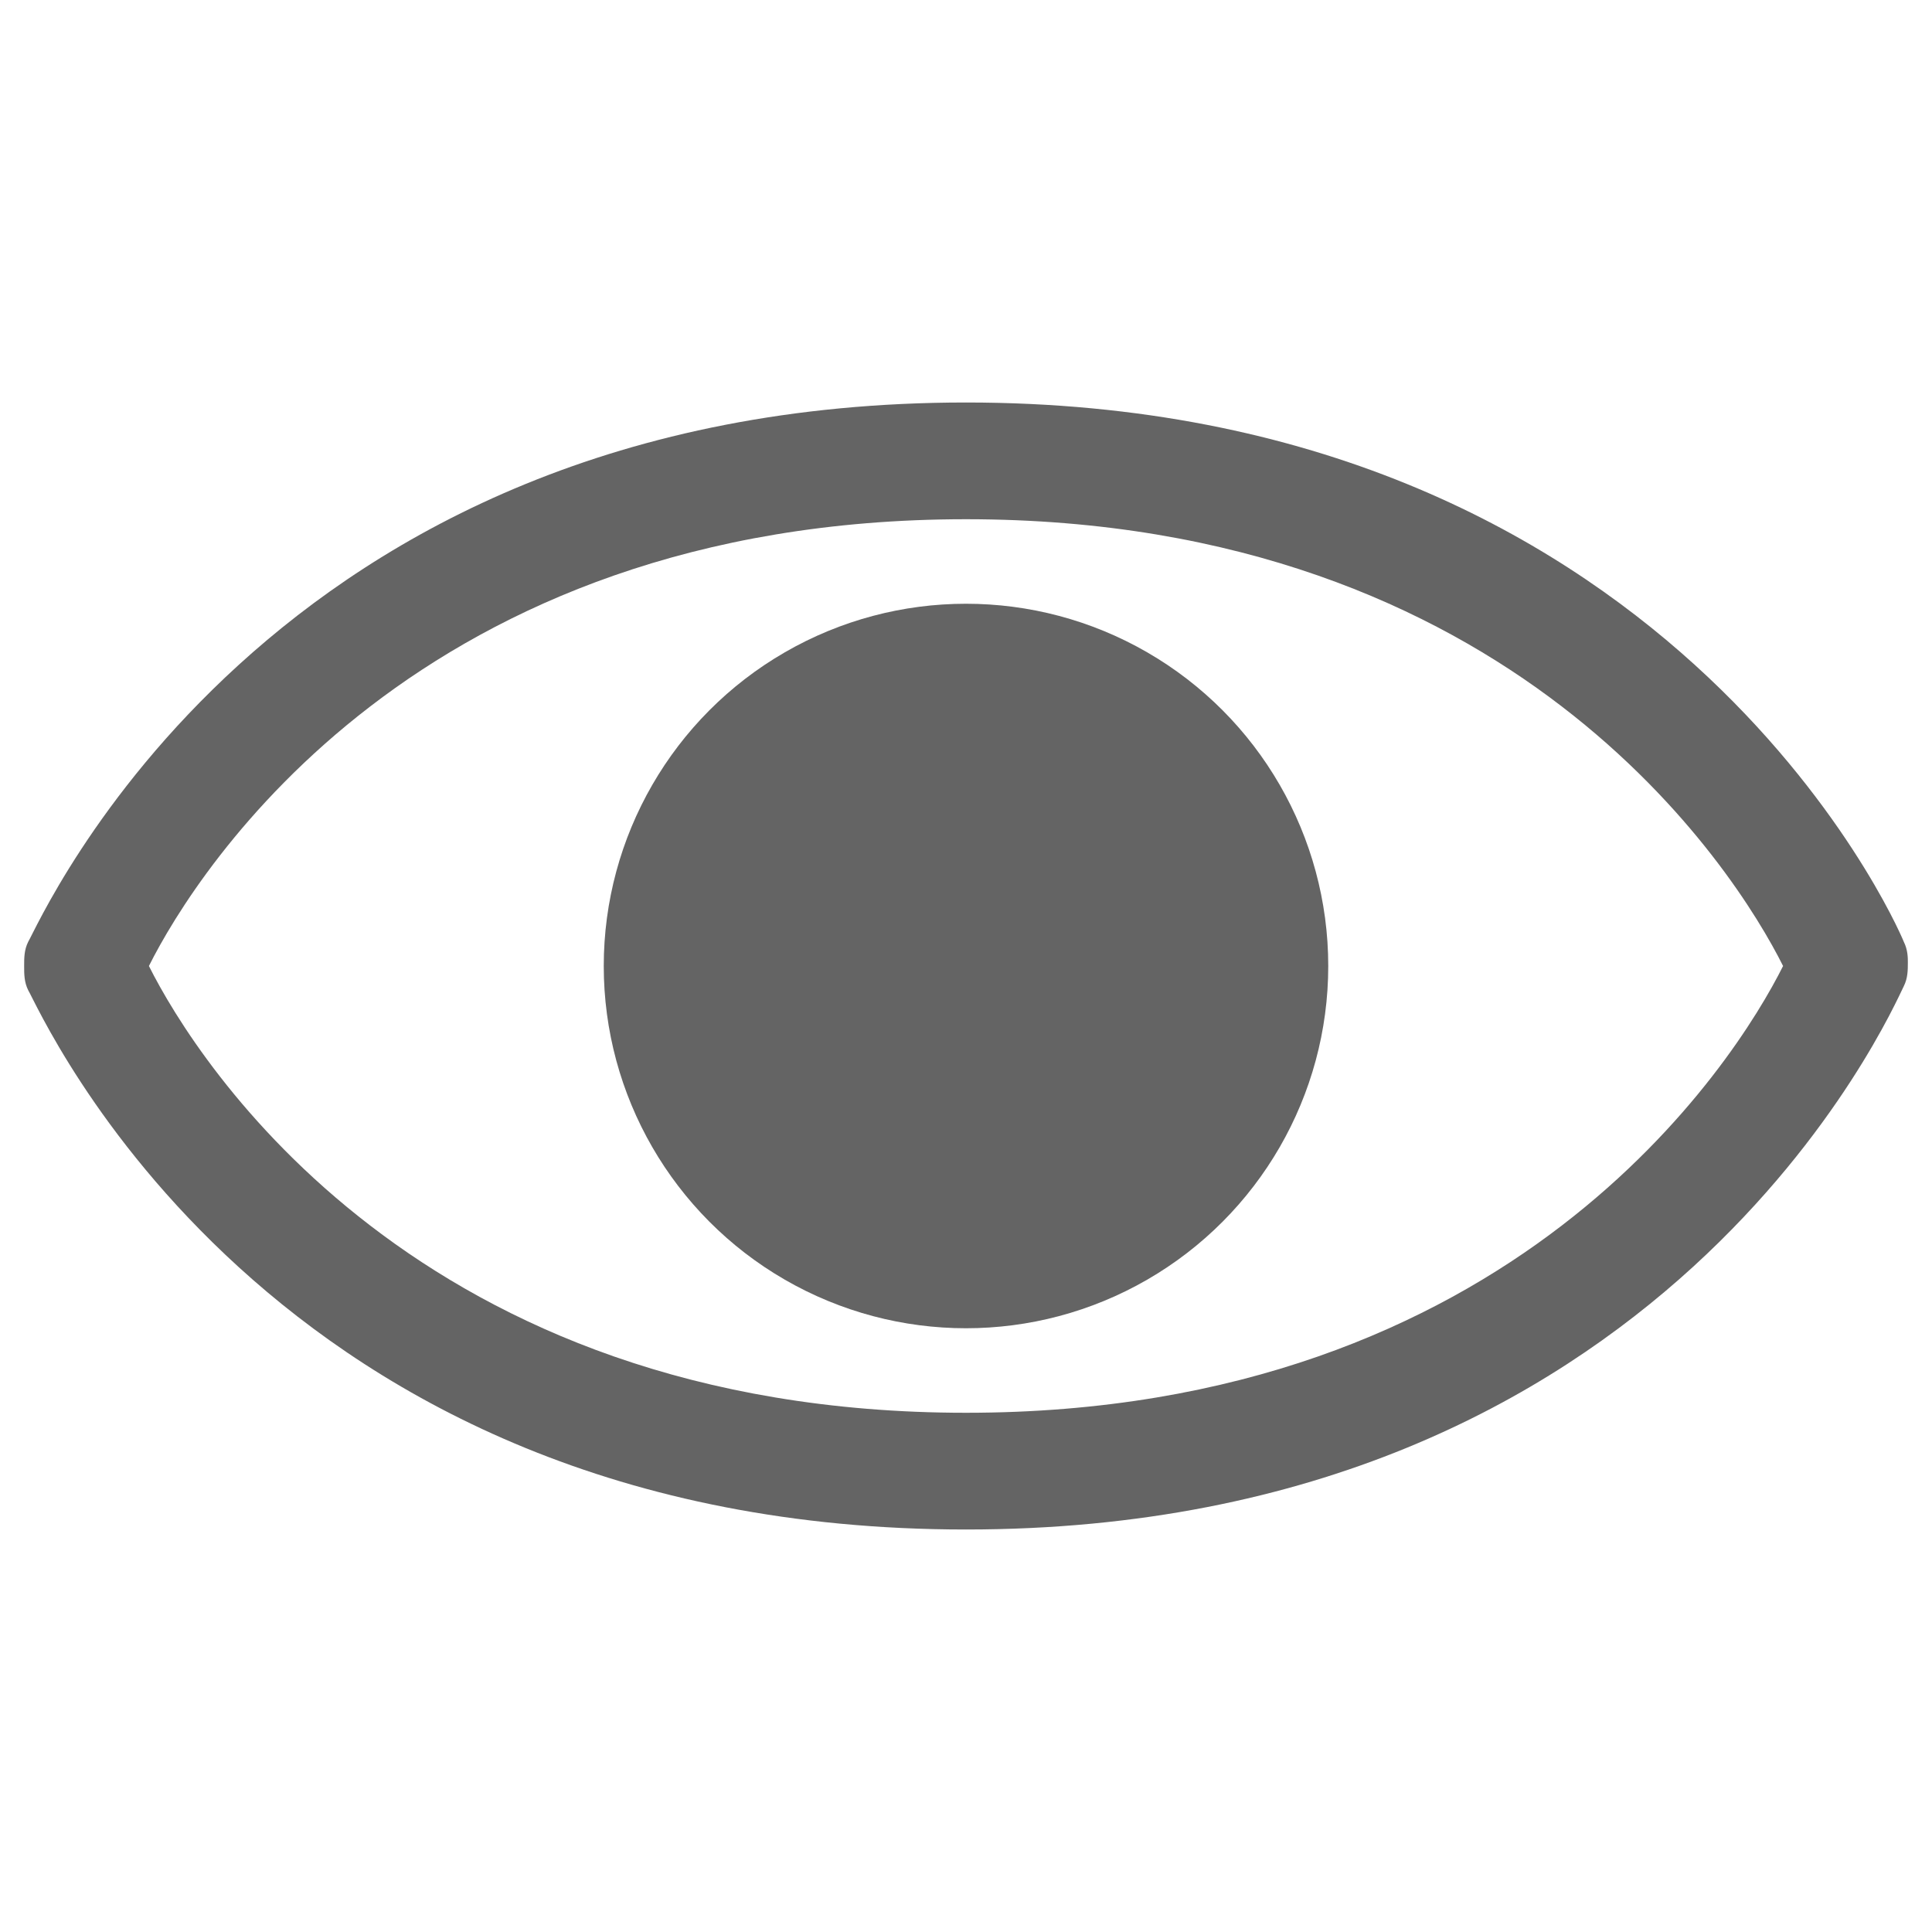
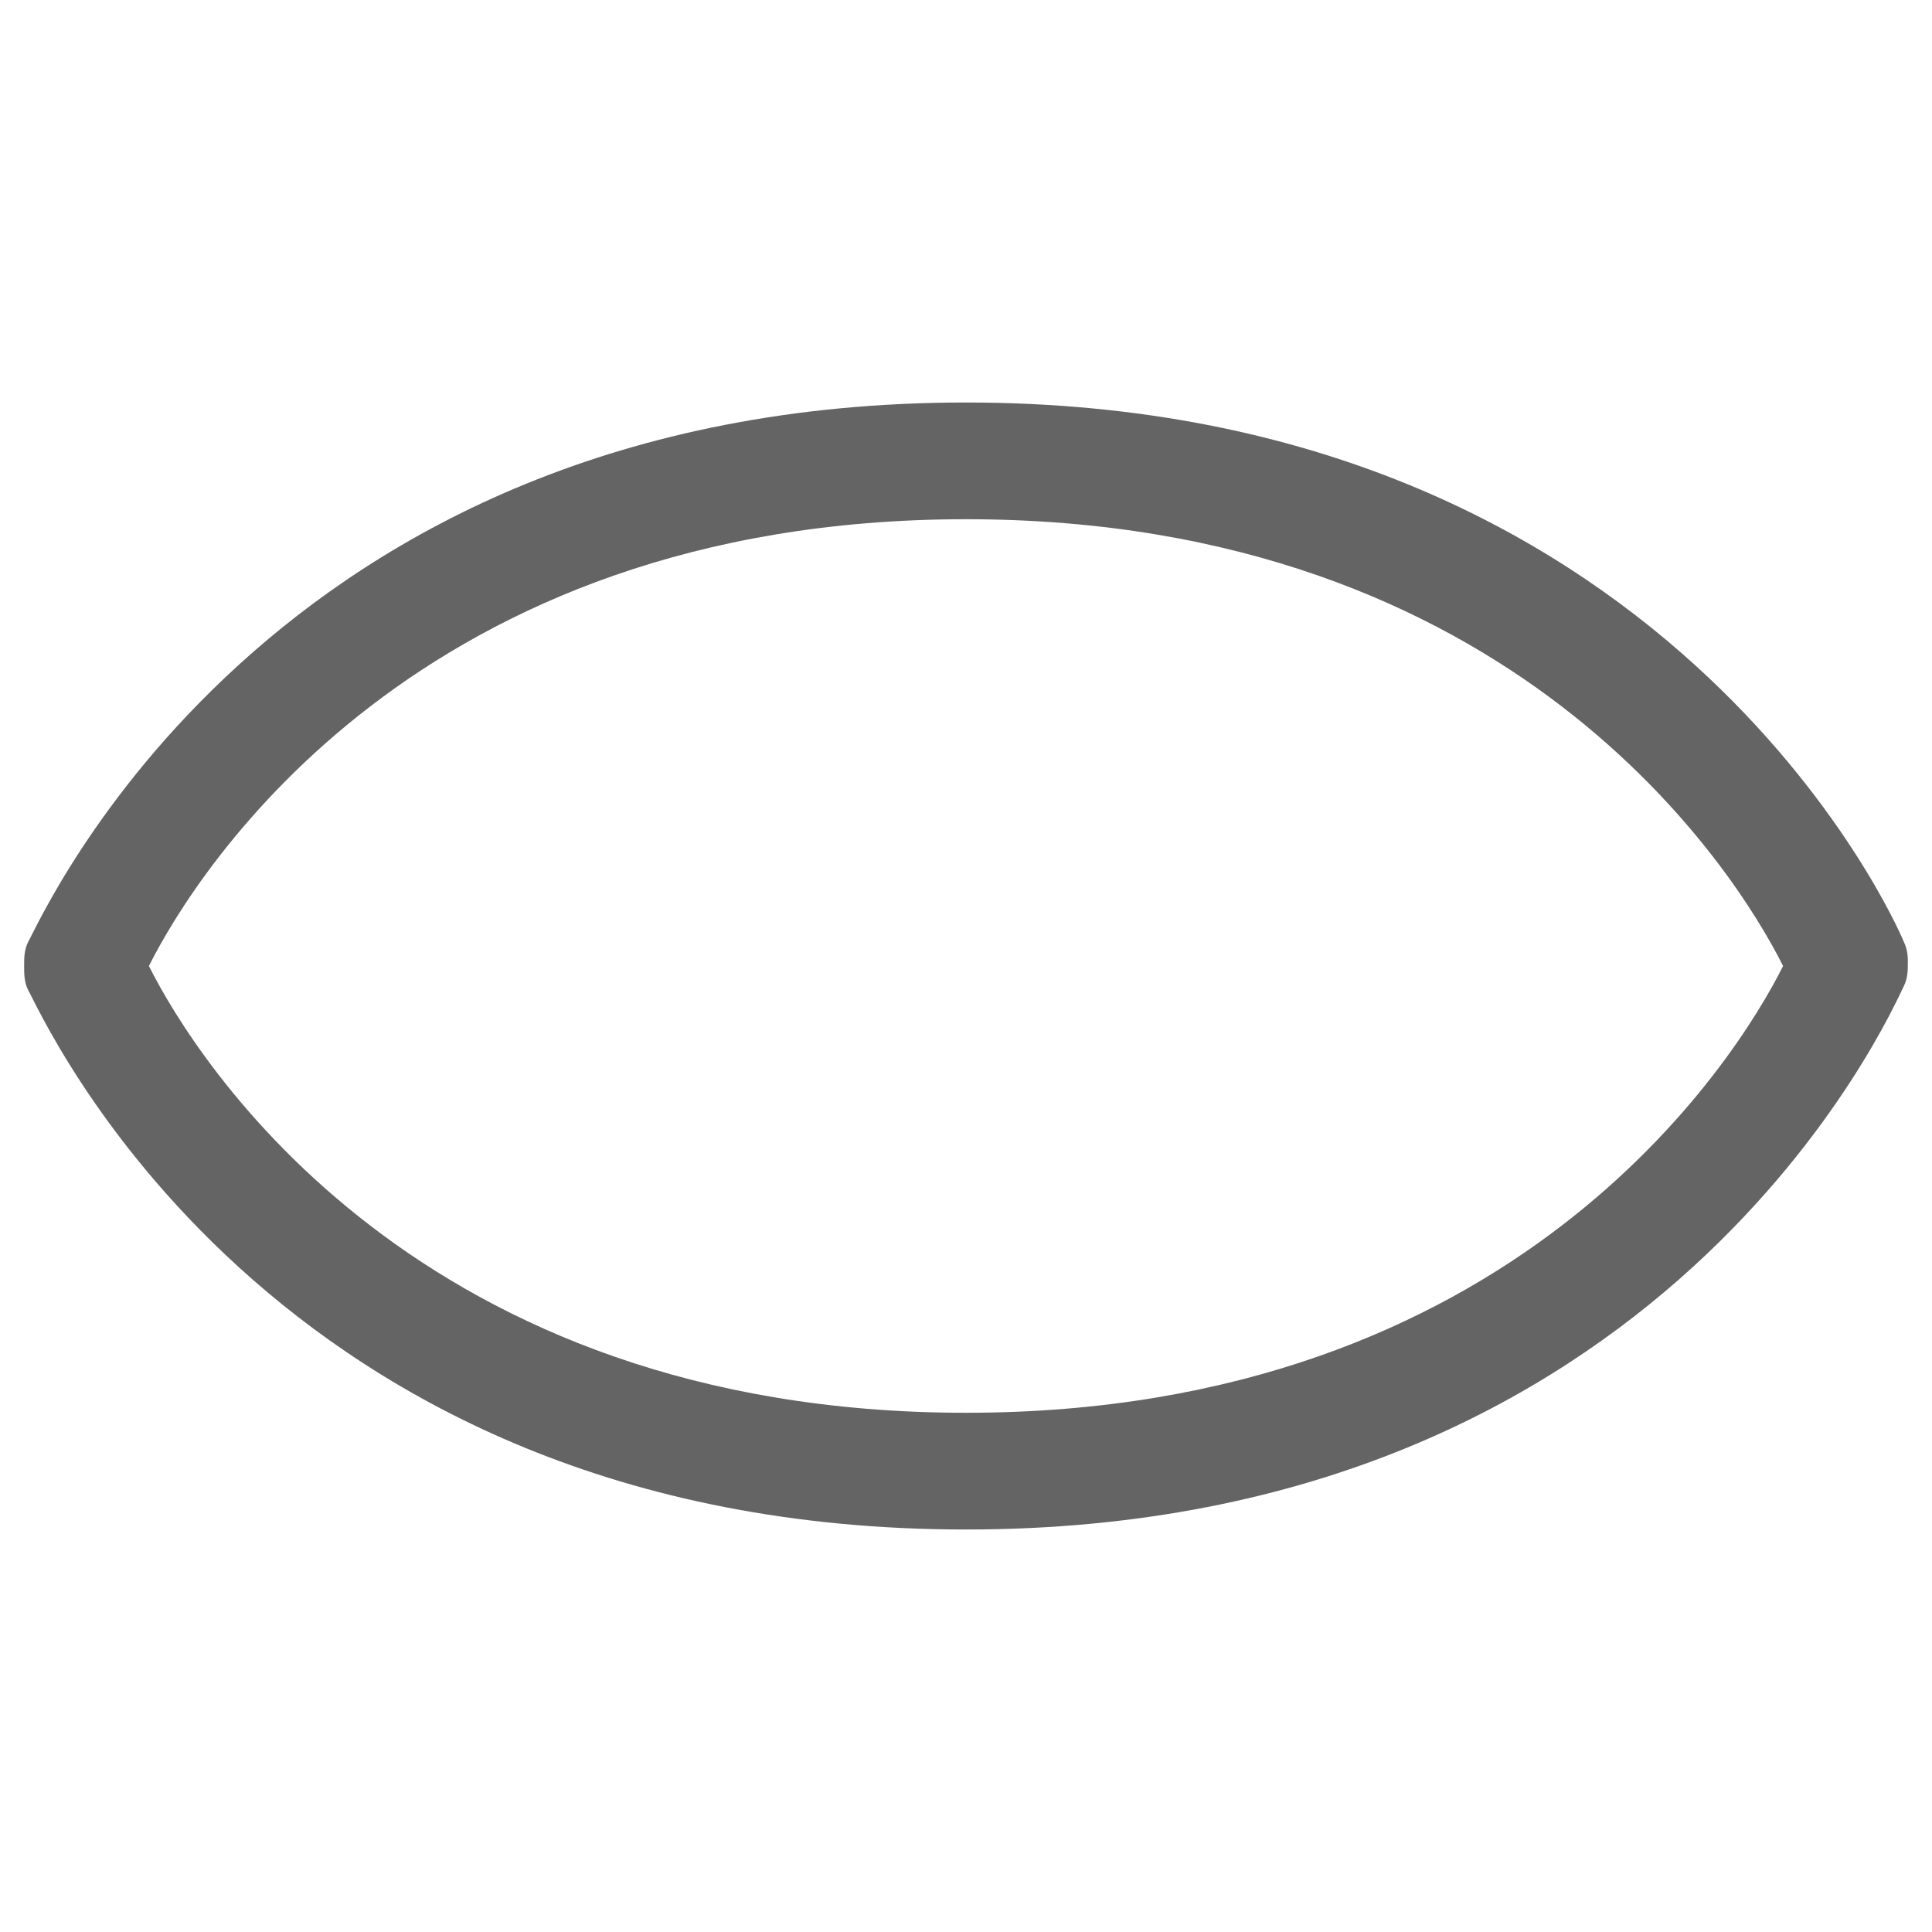
<svg xmlns="http://www.w3.org/2000/svg" version="1.1" id="_レイヤー_2" x="0px" y="0px" viewBox="0 0 48 48" style="enable-background:new 0 0 48 48;" xml:space="preserve">
  <style type="text/css">
	.st0{fill:#646464;}
</style>
  <g id="_ボタン">
    <g>
      <path class="st0" d="M47.3,23.4C47.1,22.9,41.4,10,24,10S1,22.9,0.7,23.4c-0.1,0.2-0.1,0.4-0.1,0.6c0,0.2,0,0.4,0.1,0.6    C1,25.1,6.6,38,24,38s23-12.9,23.3-13.5c0.1-0.2,0.1-0.4,0.1-0.6C47.4,23.8,47.4,23.6,47.3,23.4z M24,35.1    C10.4,35.1,4.9,26.4,3.7,24c1.2-2.4,6.7-11.1,20.3-11.1S43.1,21.6,44.3,24C43.1,26.4,37.6,35.1,24,35.1z" />
-       <circle class="st0" cx="24" cy="24" r="9" />
    </g>
  </g>
</svg>